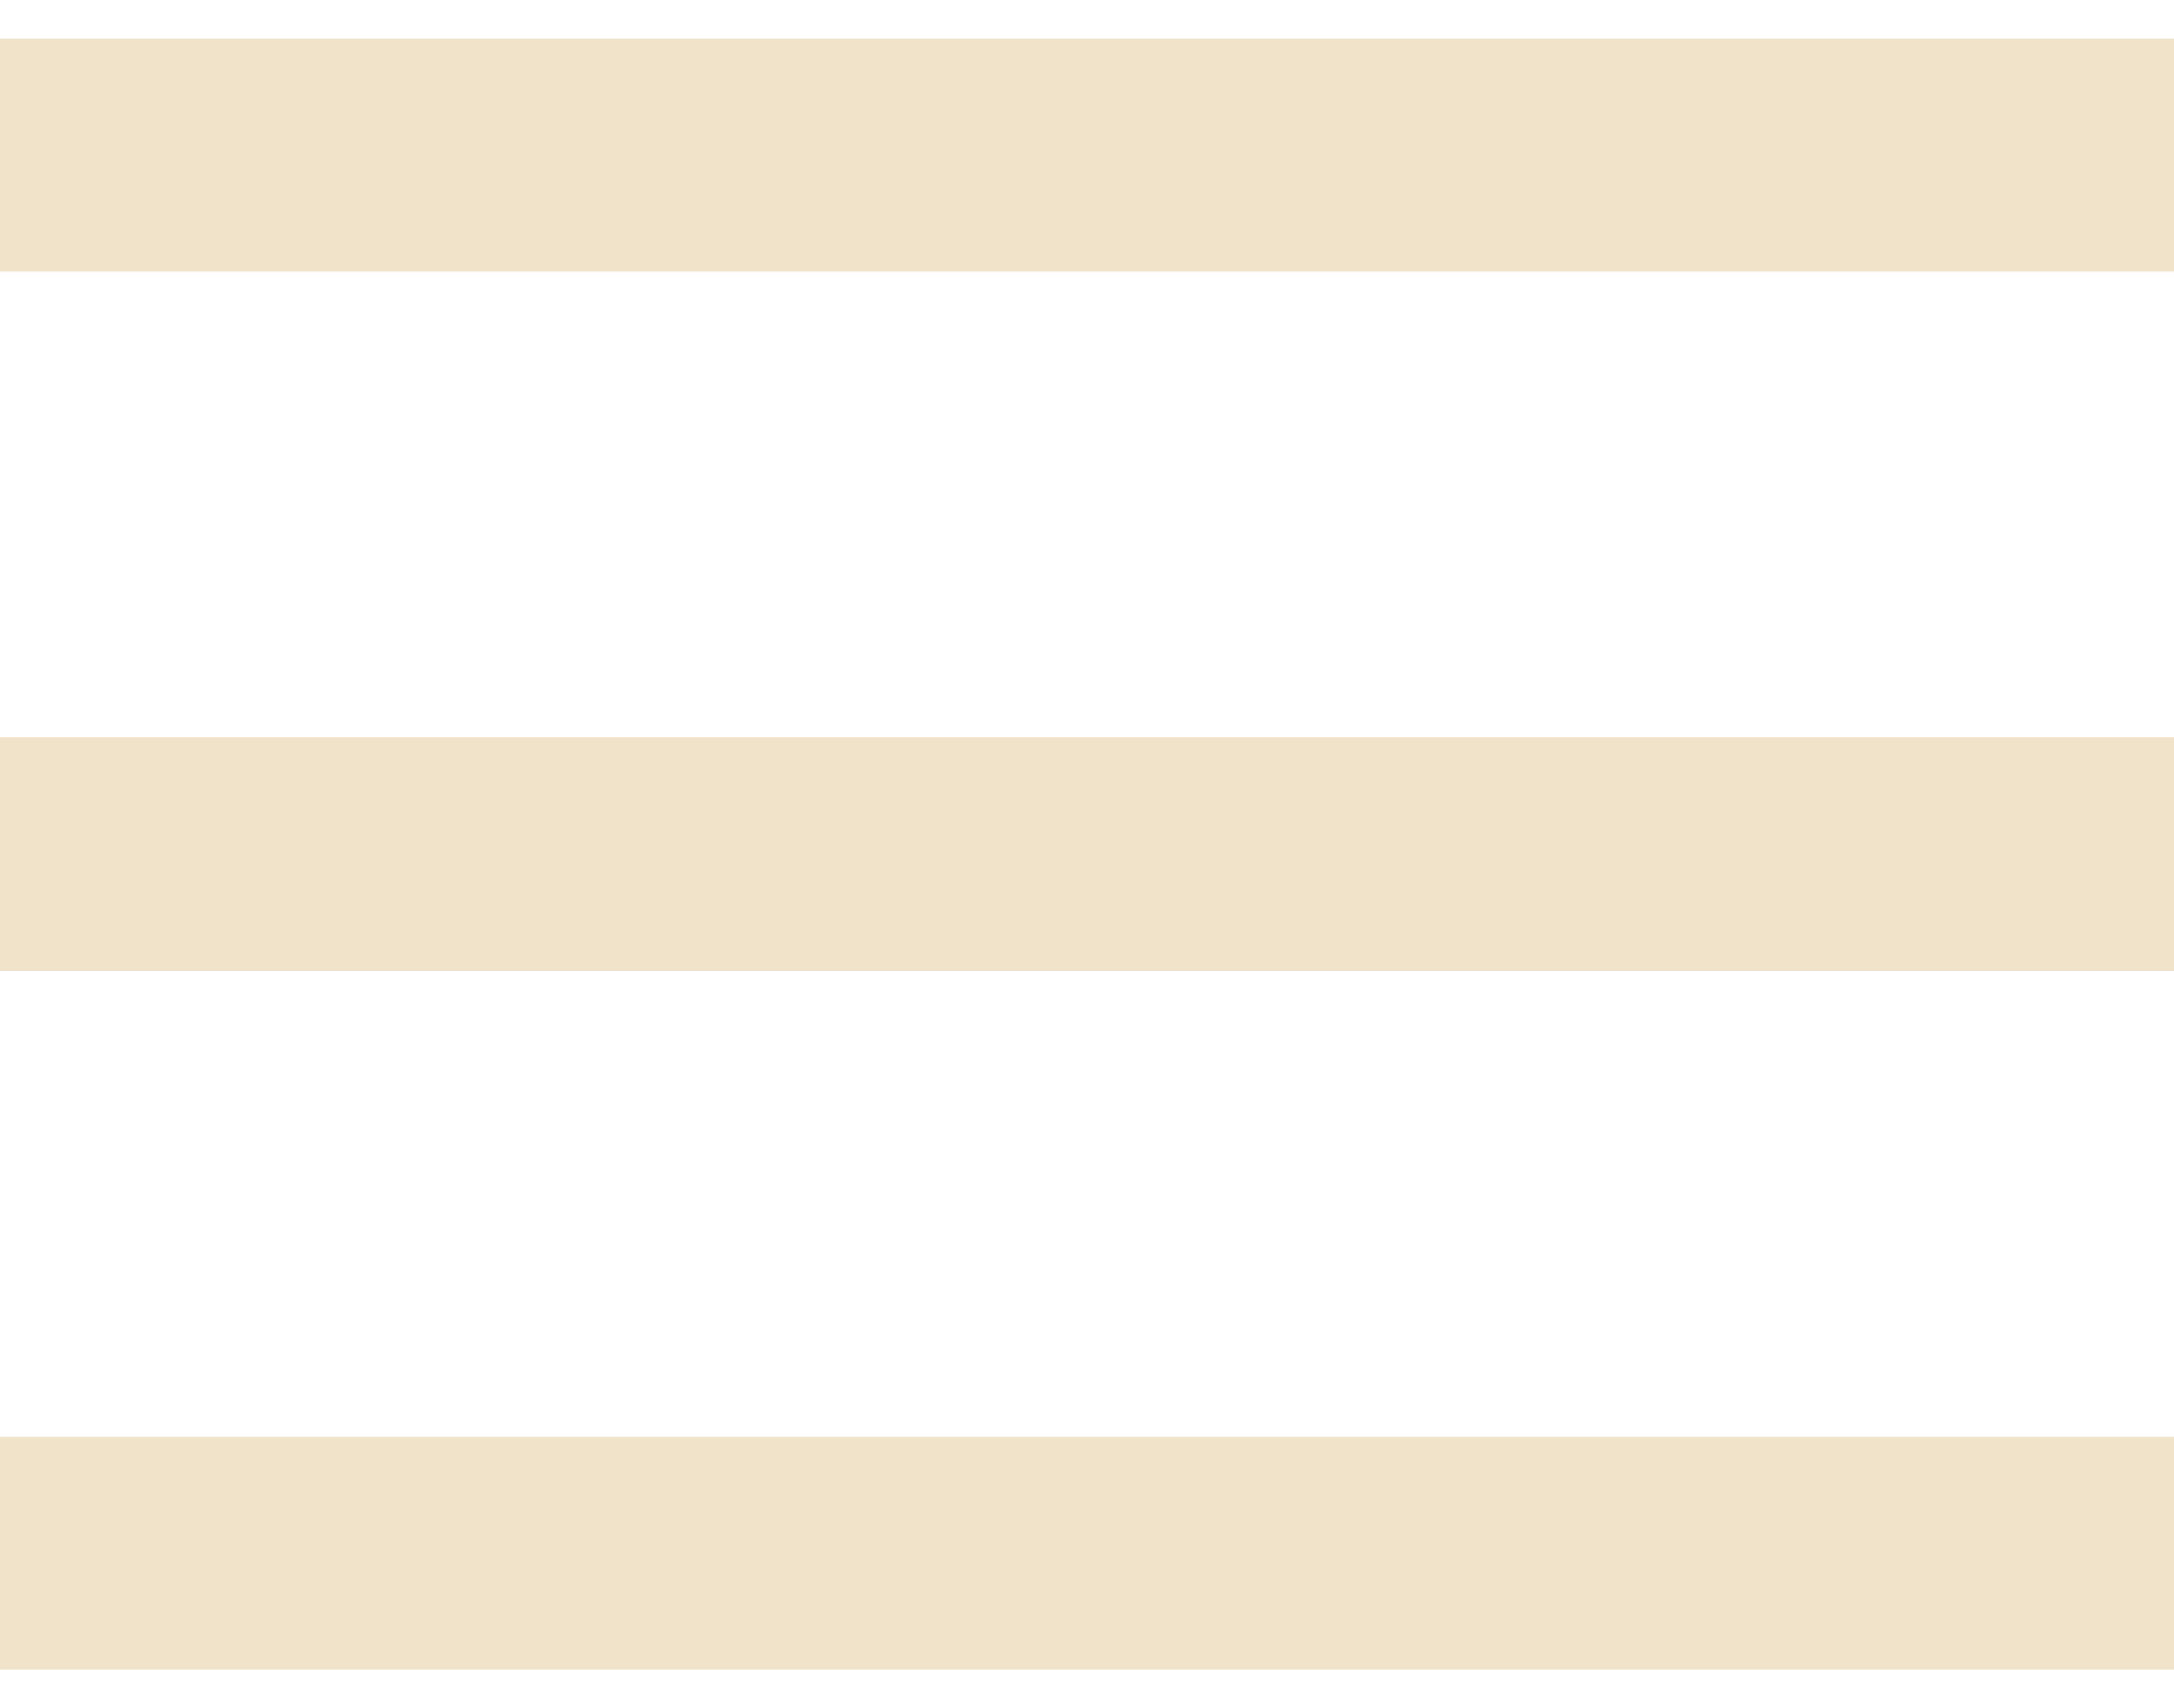
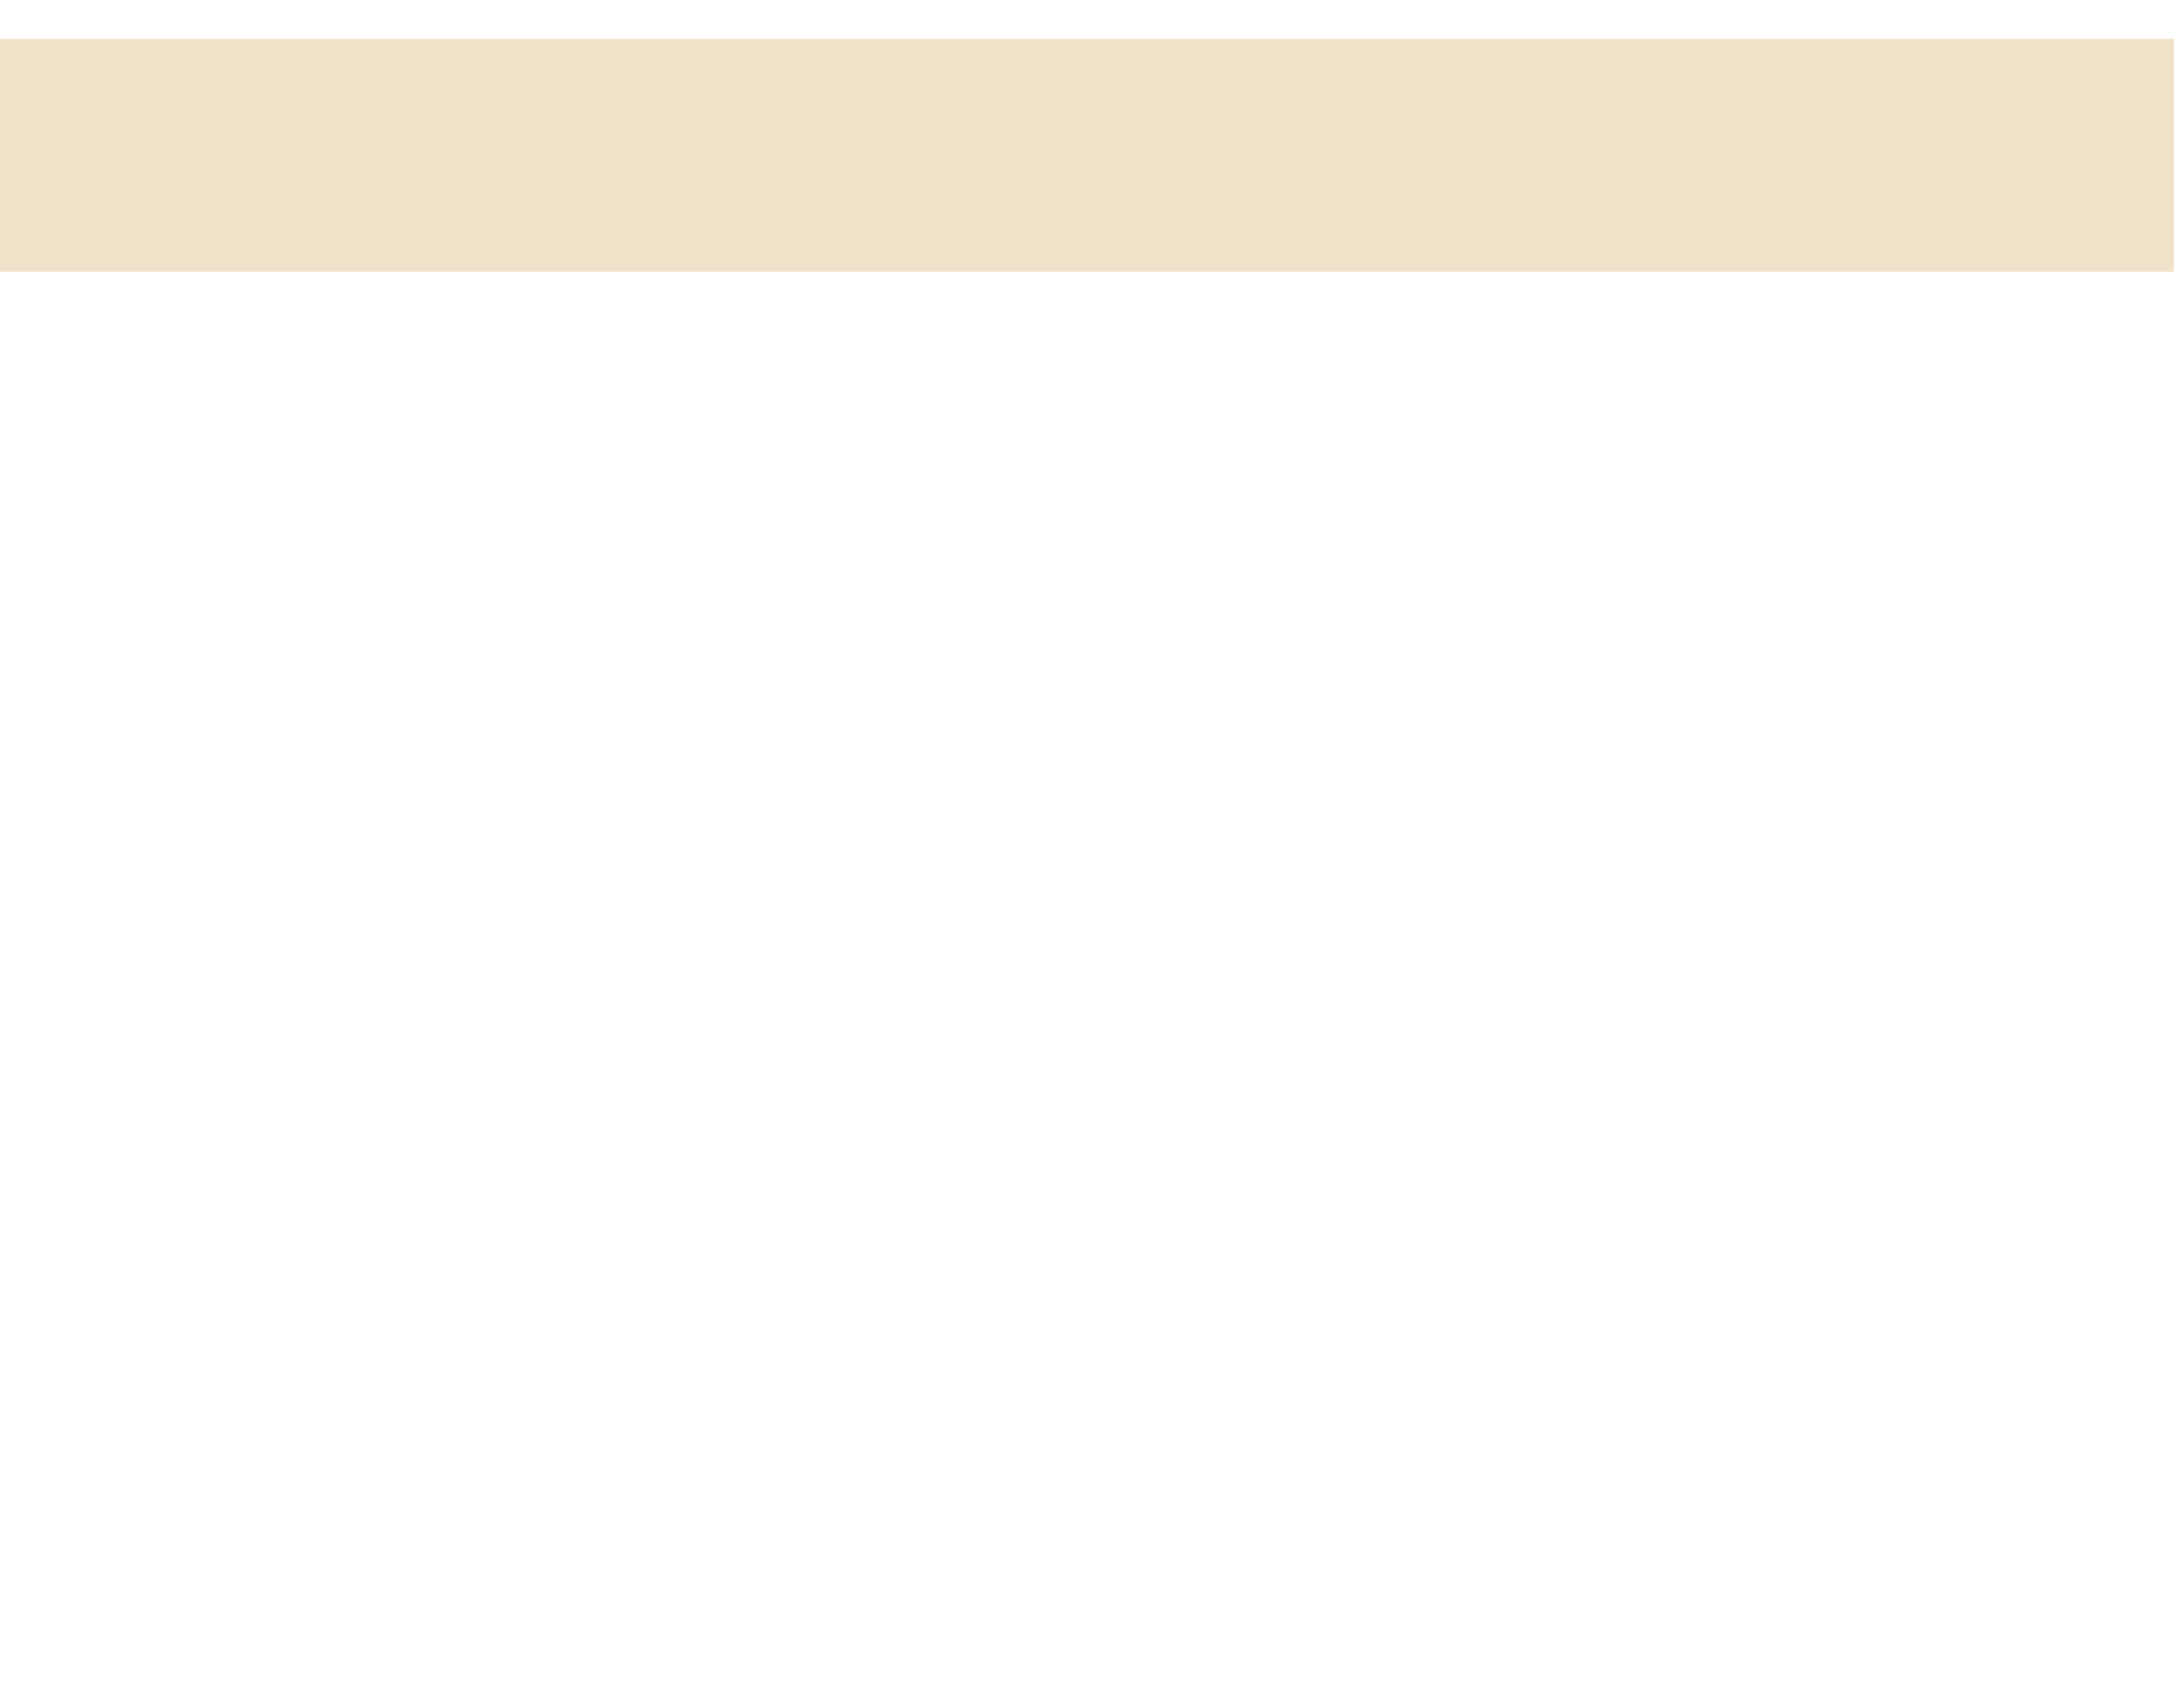
<svg xmlns="http://www.w3.org/2000/svg" fill="none" viewBox="0 0 28 22" height="22" width="28">
  <rect fill="#F0E3CA" height="3" width="28" y="0.5" />
-   <rect fill="#F0E3CA" height="3" width="28" y="9.5" />
-   <rect fill="#F0E3CA" height="3" width="28" y="18.5" />
</svg>